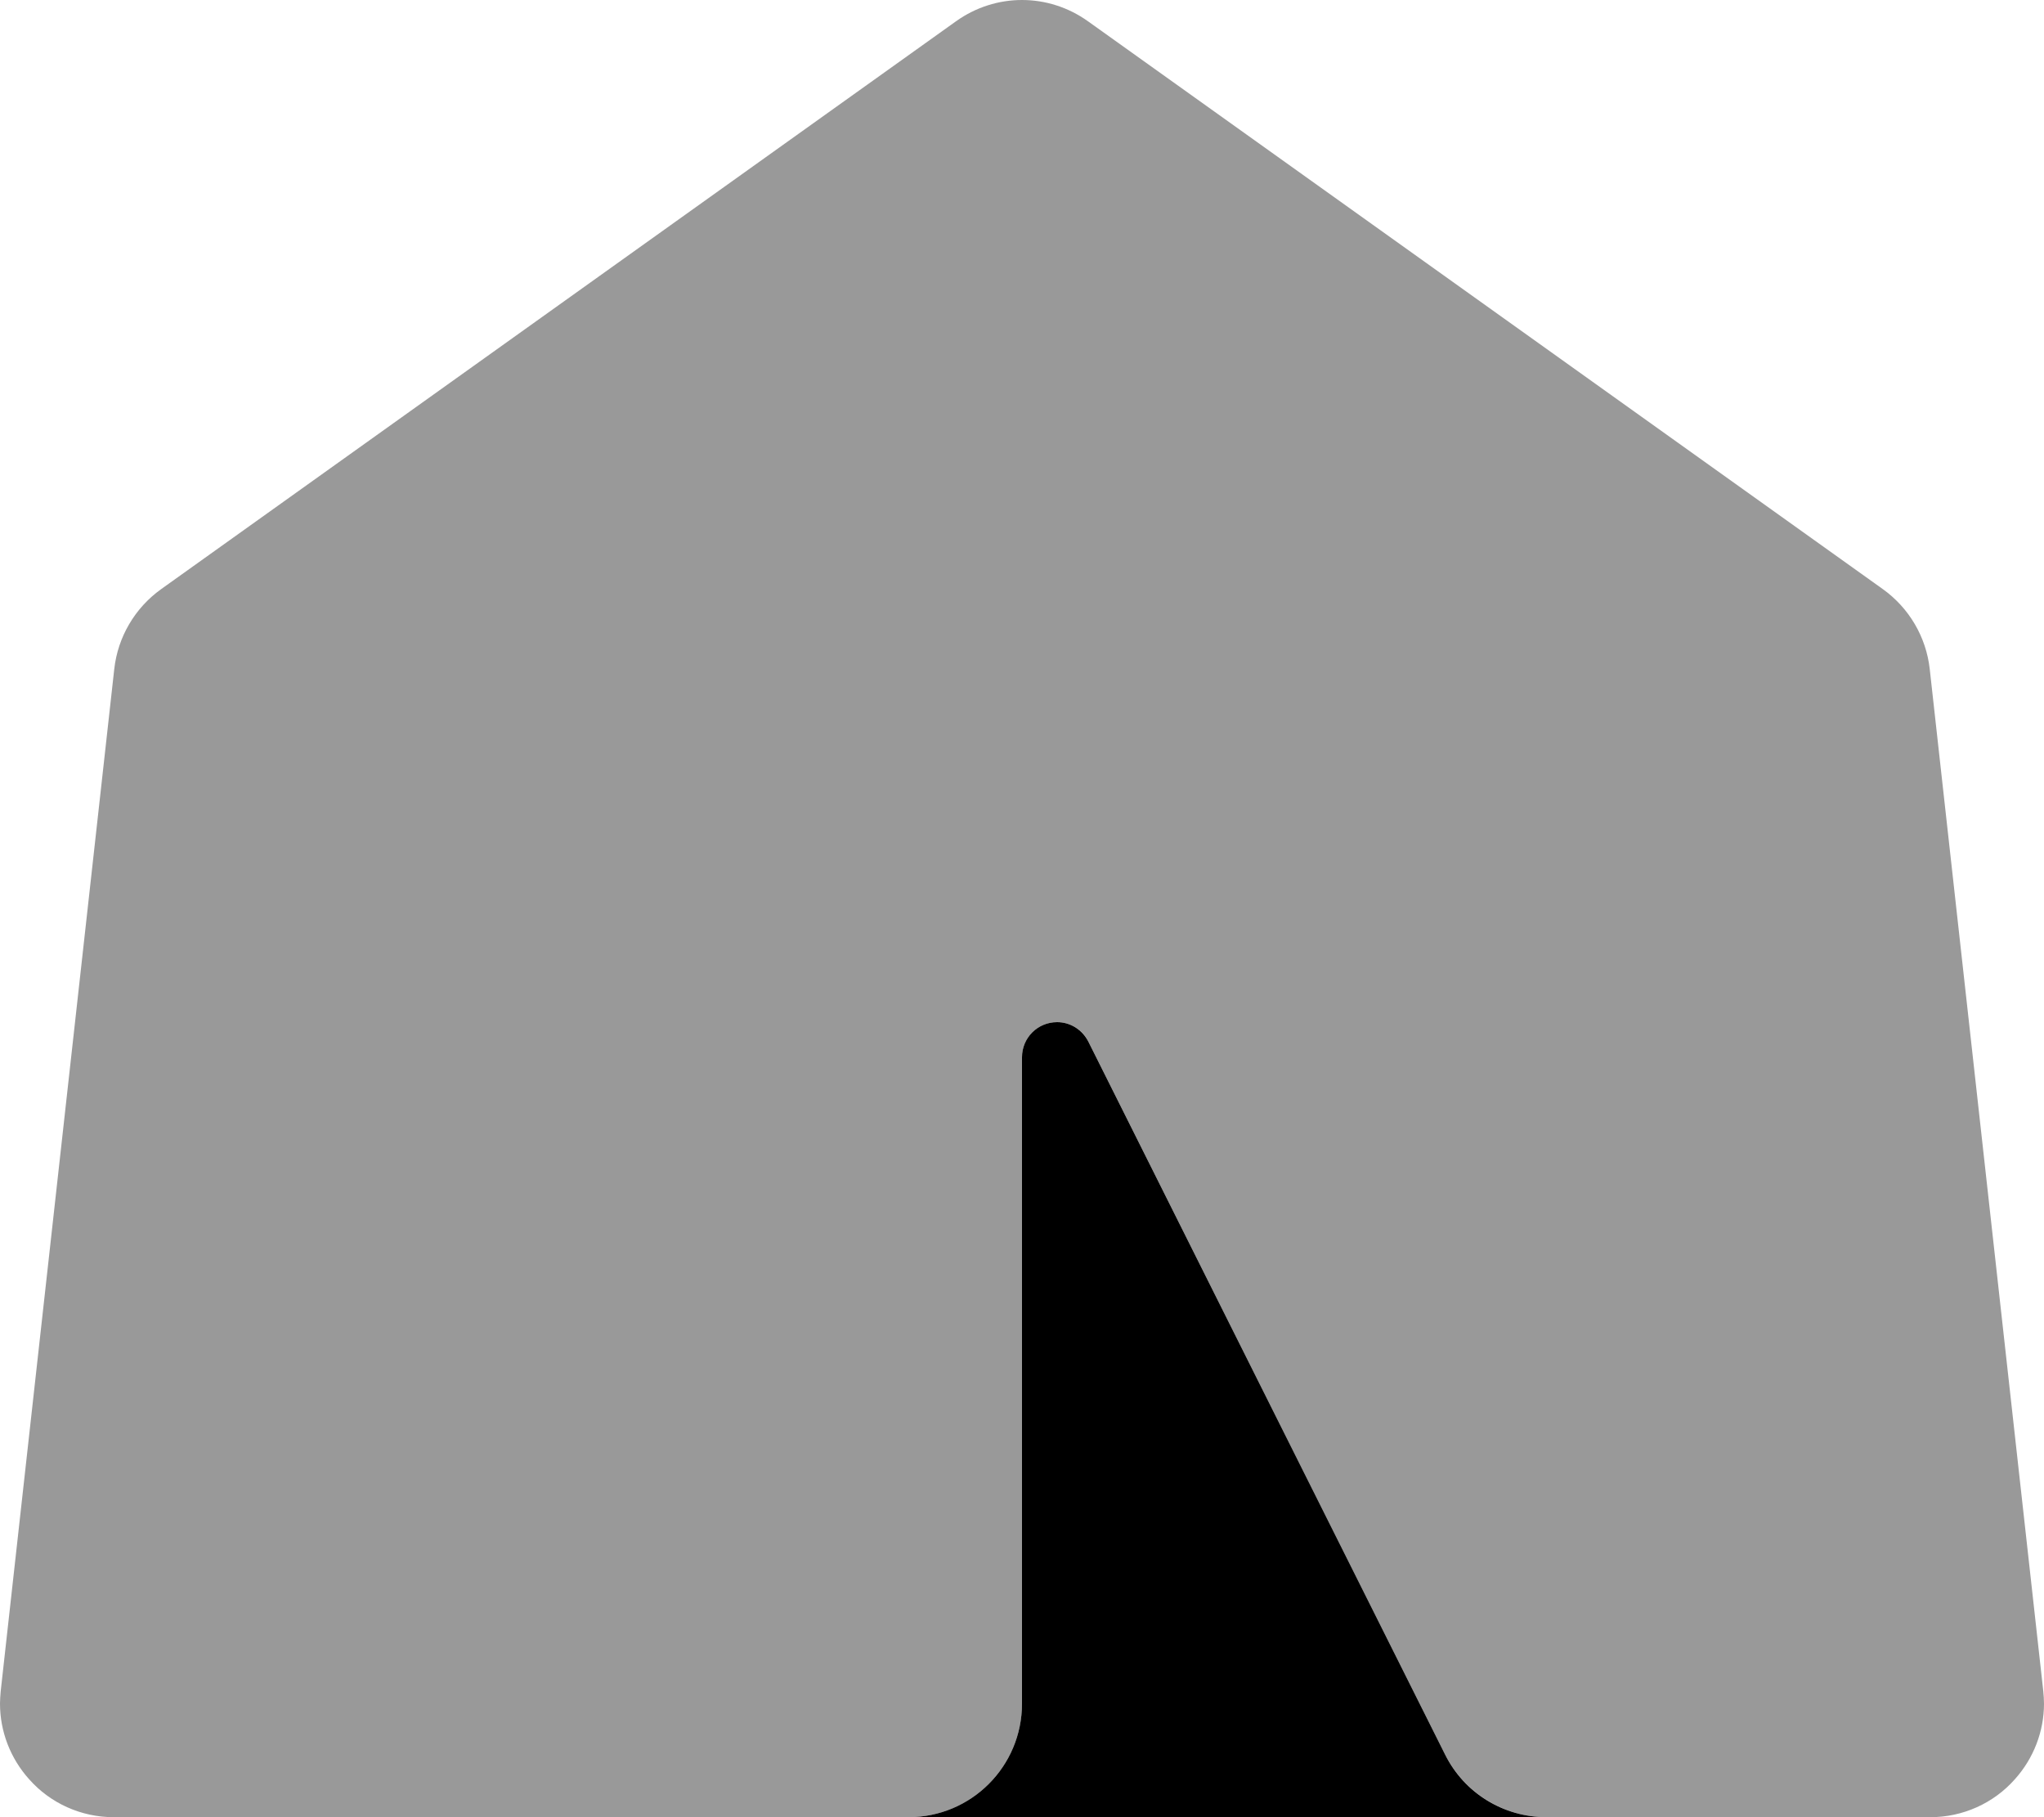
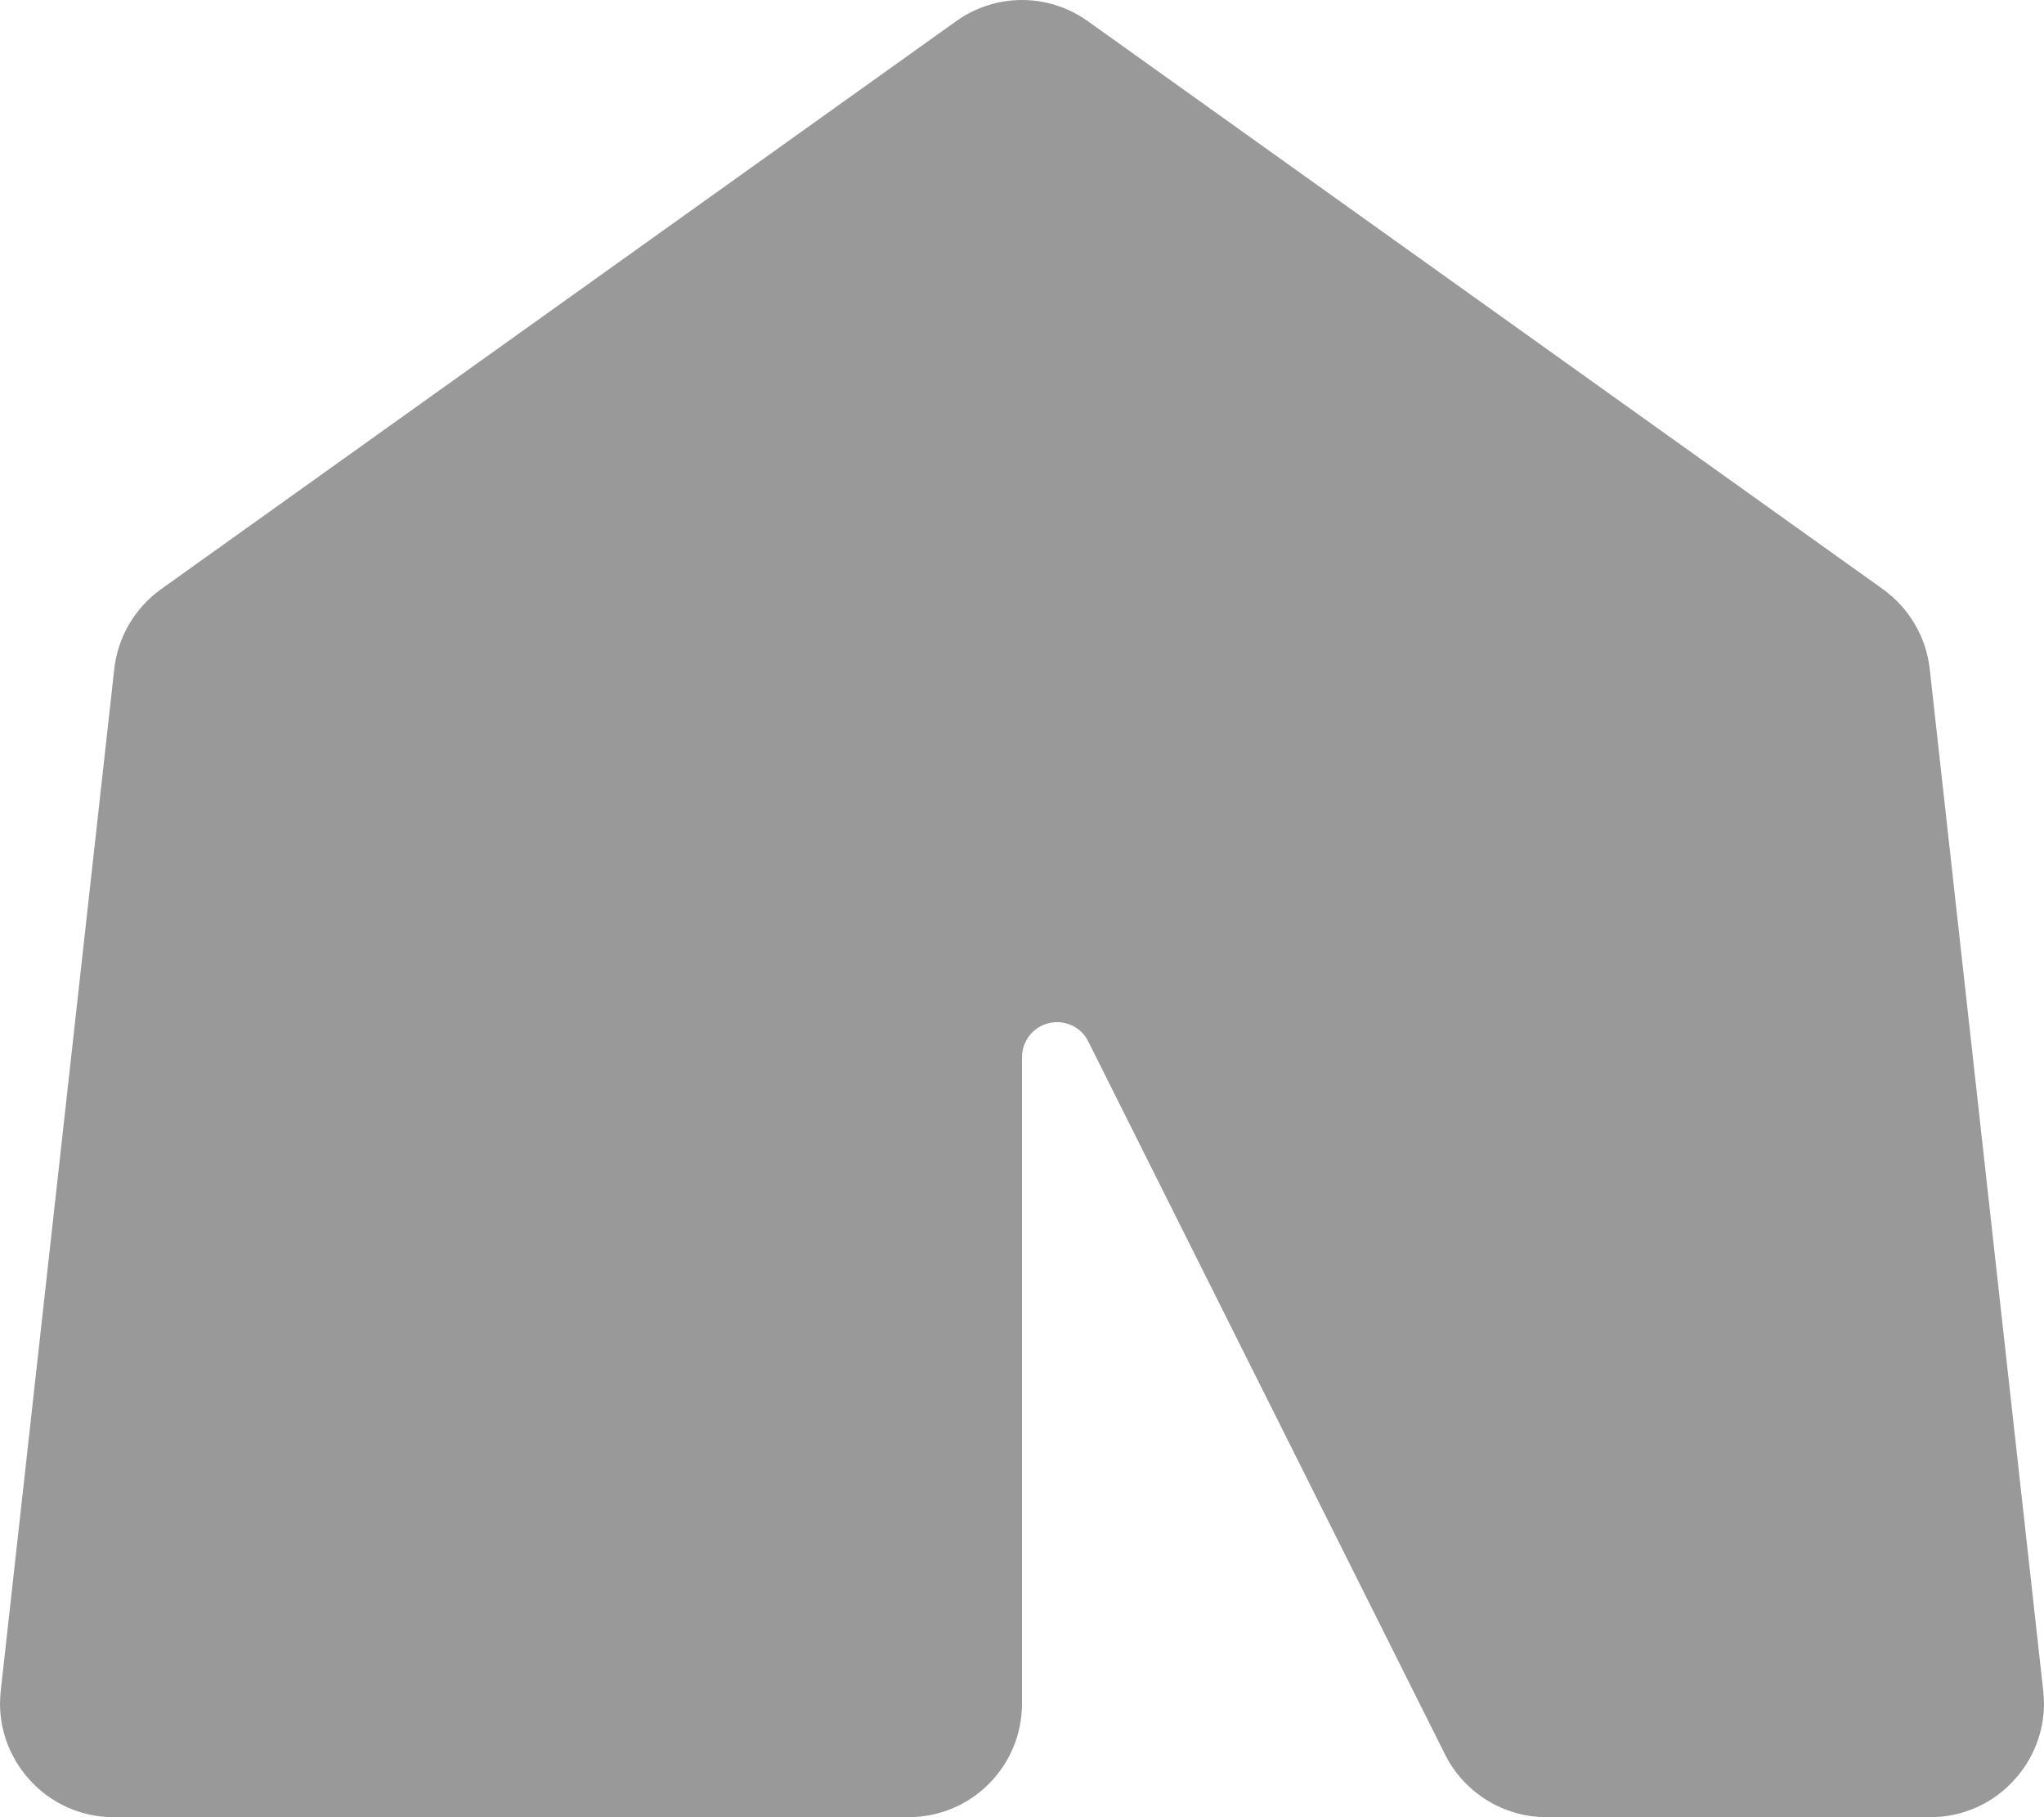
<svg xmlns="http://www.w3.org/2000/svg" viewBox="0 0 576 512">
  <defs>
    <style>.fa-secondary{opacity:.4}</style>
  </defs>
  <path class="fa-secondary" d="M.2 476.5c-.1 1.2-.2 2.4-.2 3.5c0 7.8 2.9 15.4 8.2 21.3C14.2 508.1 22.9 512 32 512l208 0 16 0c17.7 0 32-14.3 32-32l0-182.1c0-5.5 4.4-9.9 9.9-9.9c3.7 0 7.2 2.1 8.8 5.5L407.2 494.3c5.4 10.8 16.5 17.7 28.6 17.7l28.2 0 80 0c9.1 0 17.8-3.9 23.8-10.7c5.3-5.9 8.2-13.5 8.2-21.3c0-1.2-.1-2.4-.2-3.5l-32-288c-1-9-5.8-17.2-13.2-22.5L306.6 6C301 2 294.5 0 288 0s-13 2-18.6 6L45.4 166c-7.4 5.3-12.2 13.5-13.2 22.5l-32 288z" />
-   <path class="fa-primary" d="M435.8 512c-12.1 0-23.2-6.8-28.6-17.7L306.7 293.5c-1.7-3.4-5.1-5.5-8.8-5.5c-5.5 0-9.9 4.4-9.9 9.9L288 480c0 17.7-14.3 32-32 32l179.8 0z" />
</svg>